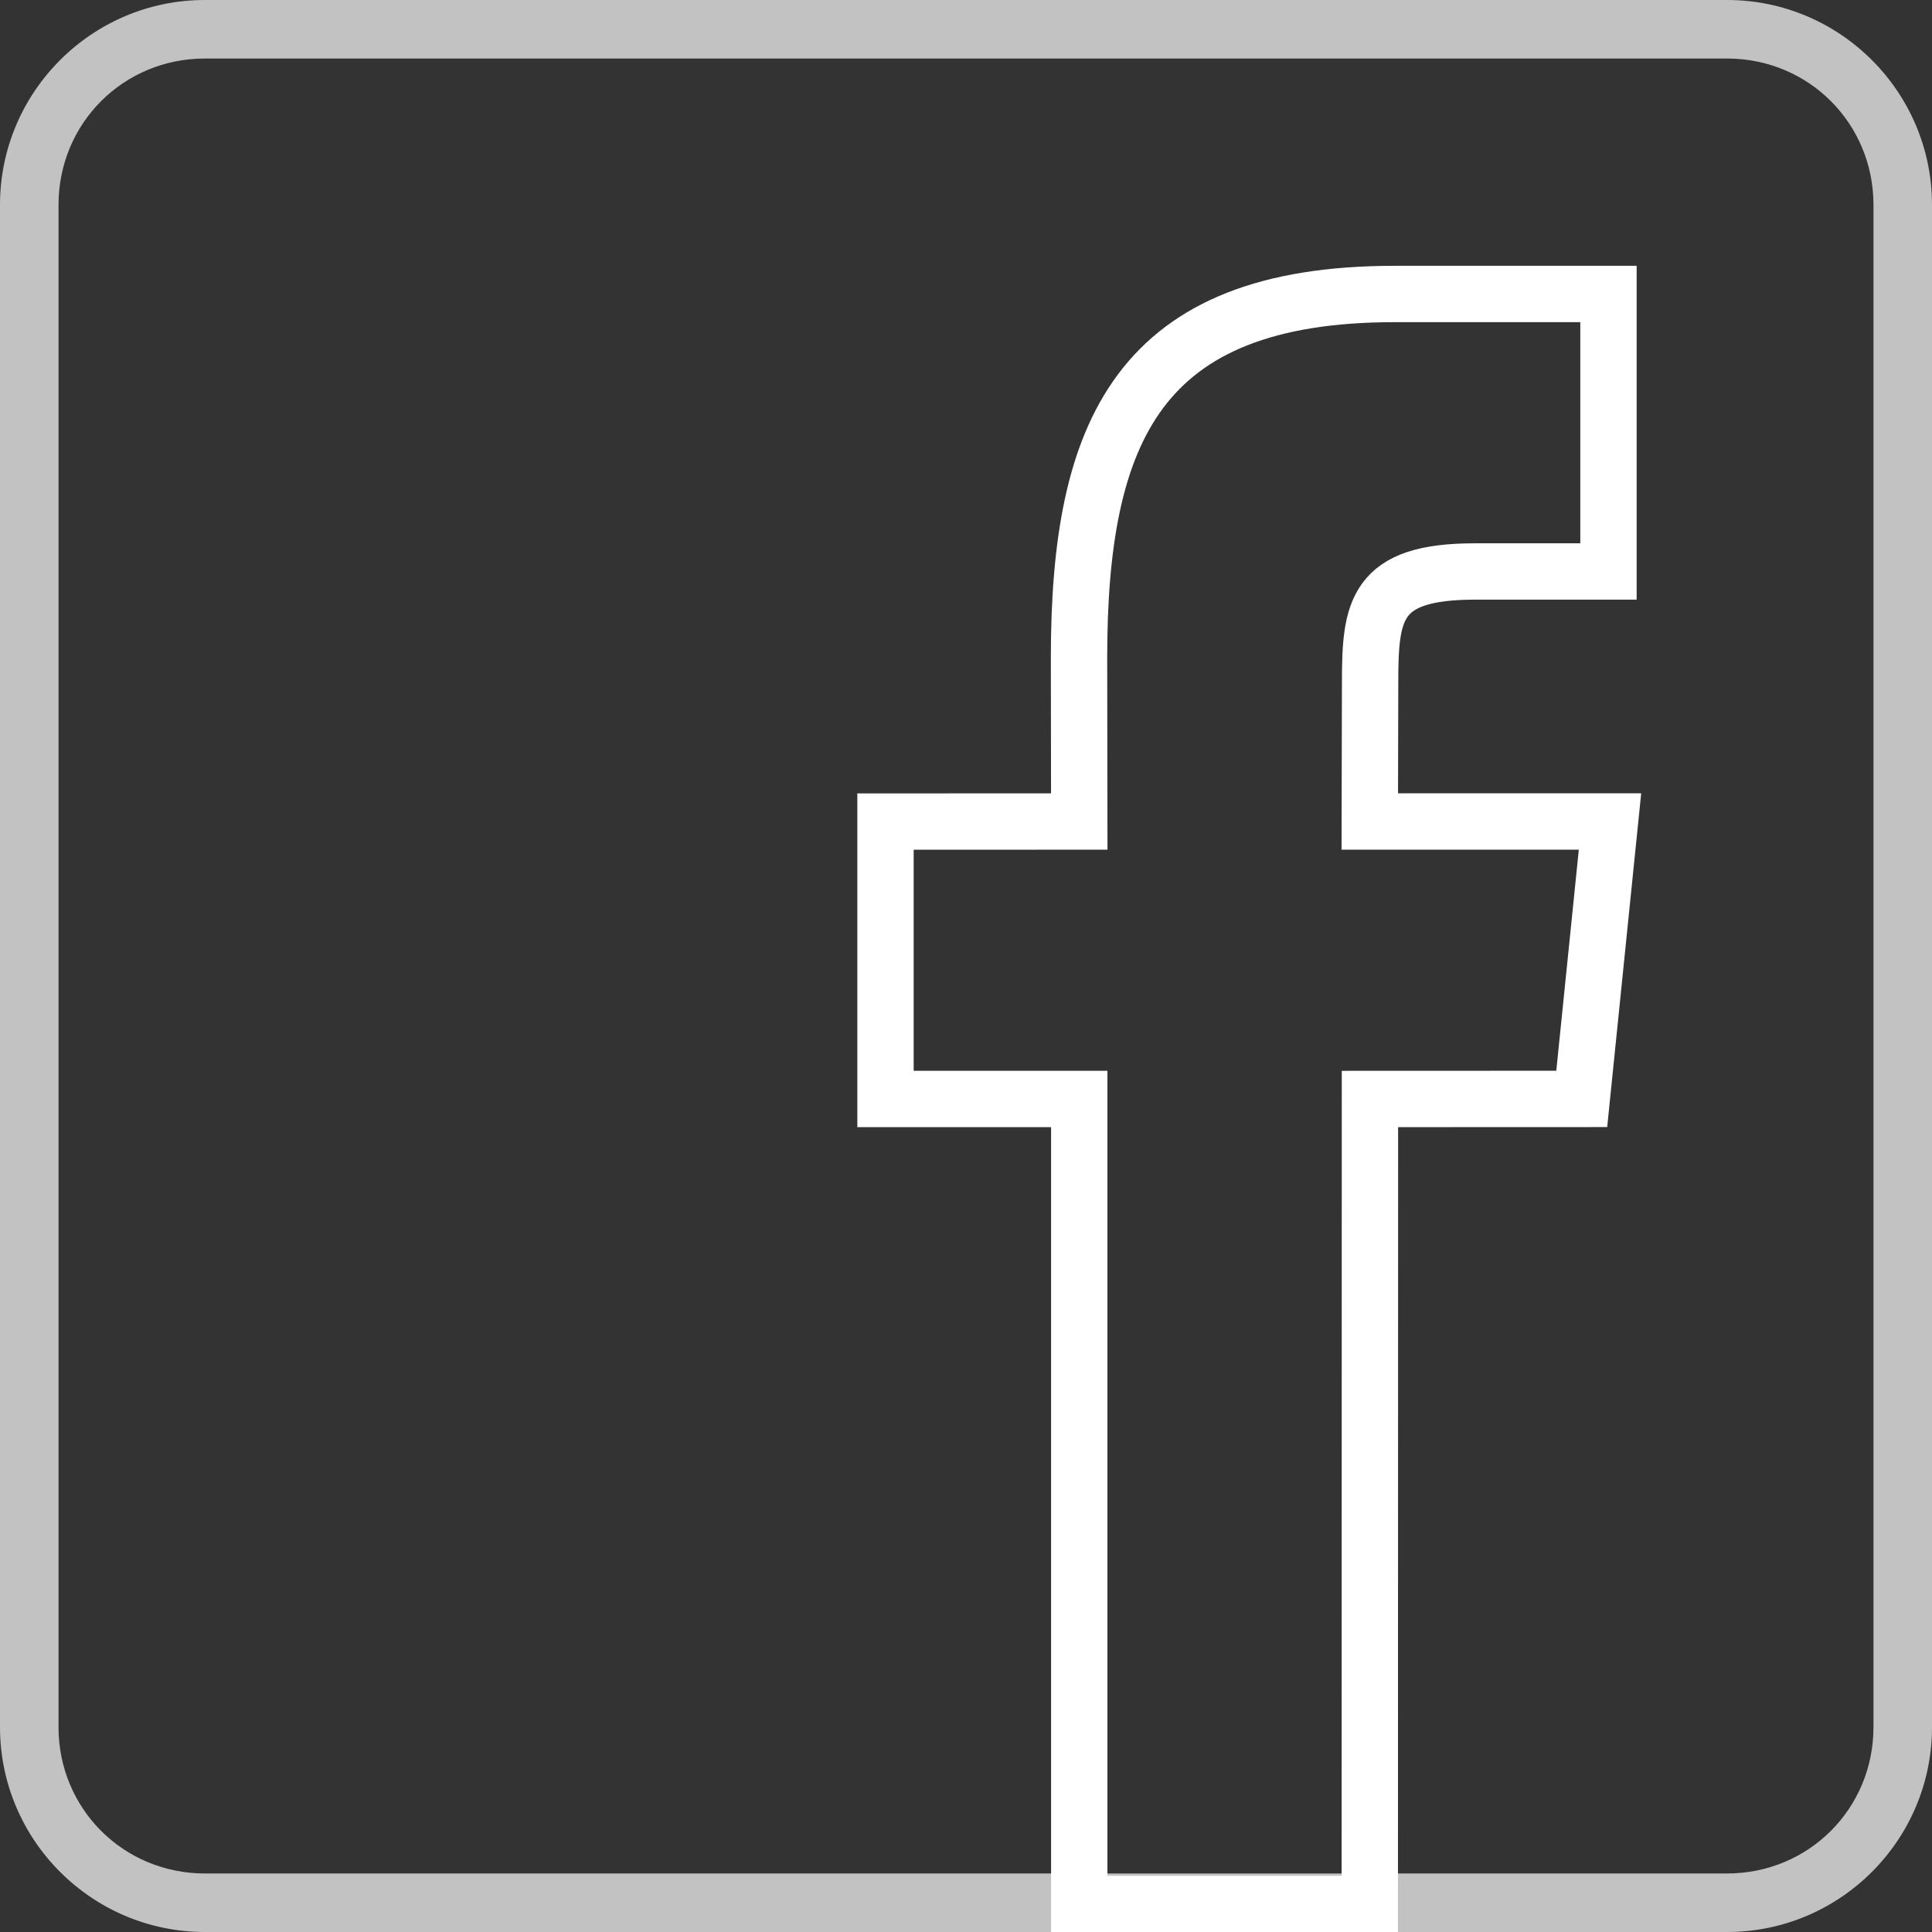
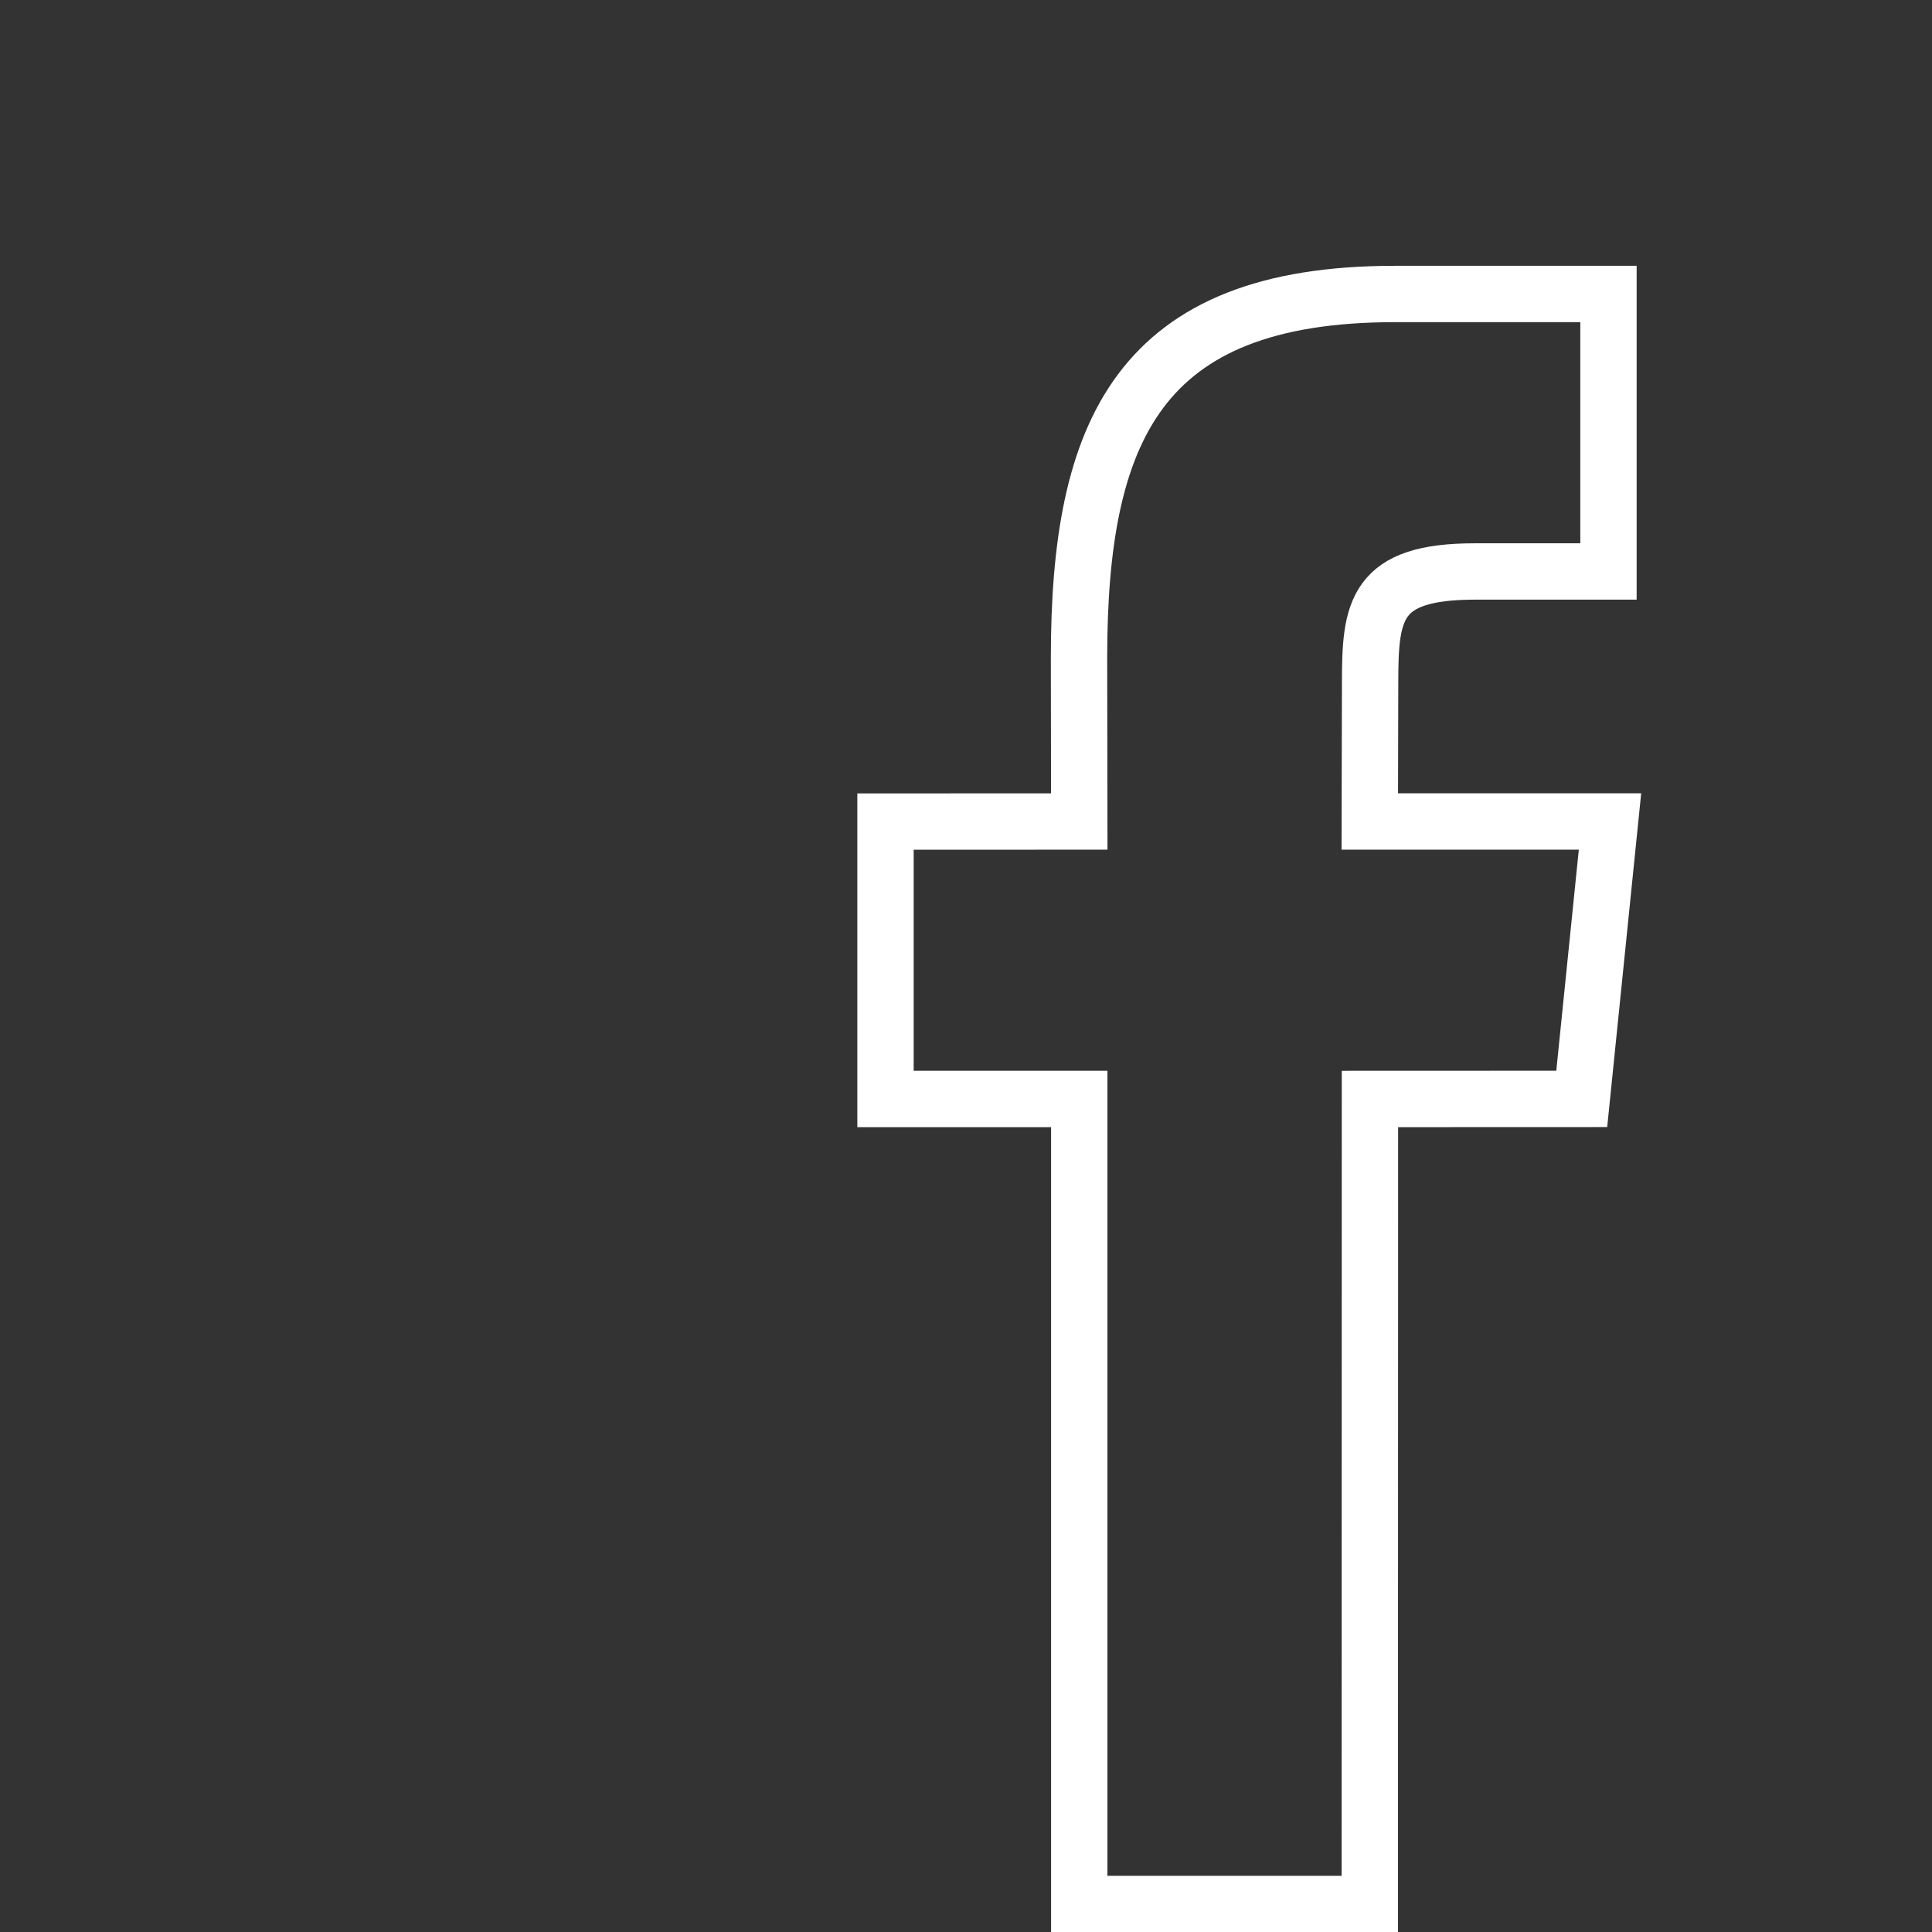
<svg xmlns="http://www.w3.org/2000/svg" width="24px" height="24px" viewBox="0 0 24 24" version="1.1">
  <rect x="0" y="0" width="24" height="24" fill="#333333" stroke="none" />
  <g id="logos/FACEBOOK" stroke="none" stroke-width="1" fill="none" fill-rule="evenodd">
    <g>
-       <path d="M23.273,10.364 L23.273,21.455 C23.273,22.468 22.468,23.273 21.454,23.273 L2.545,23.273 C1.532,23.273 0.727,22.468 0.727,21.455 L0.727,10.364 L0.727,2.545 C0.727,1.532 1.532,0.727 2.545,0.727 L21.454,0.727 C22.468,0.727 23.273,1.532 23.273,2.545 L23.273,10.364 Z M2.545,0 C1.142,0 -0,1.142 -0,2.545 L-0,21.455 C-0,22.858 1.142,24 2.545,24 L21.454,24 C22.858,24 24,22.858 24,21.455 L24,2.545 C24,1.142 22.858,0 21.454,0 L2.545,0 Z" id="logos/VIMEO" fill="#fff" opacity="0.7" />
      <g id="Page-1" transform="translate(11, 3.652)" stroke="#fff" stroke-width="0.7">
        <path d="M6.016,20 L2.407,20 L2.407,10 L0,10 L0,6.554 L2.407,6.553 L2.404,4.522 C2.404,1.711 3.137,0 6.326,0 L8.981,0 L8.981,3.447 L7.322,3.447 C6.08,3.447 6.02,3.929 6.02,4.827 L6.016,6.553 L9,6.553 L8.649,9.999 L6.018,10 L6.016,20 Z" id="Fill-1" />
      </g>
    </g>
  </g>
</svg>